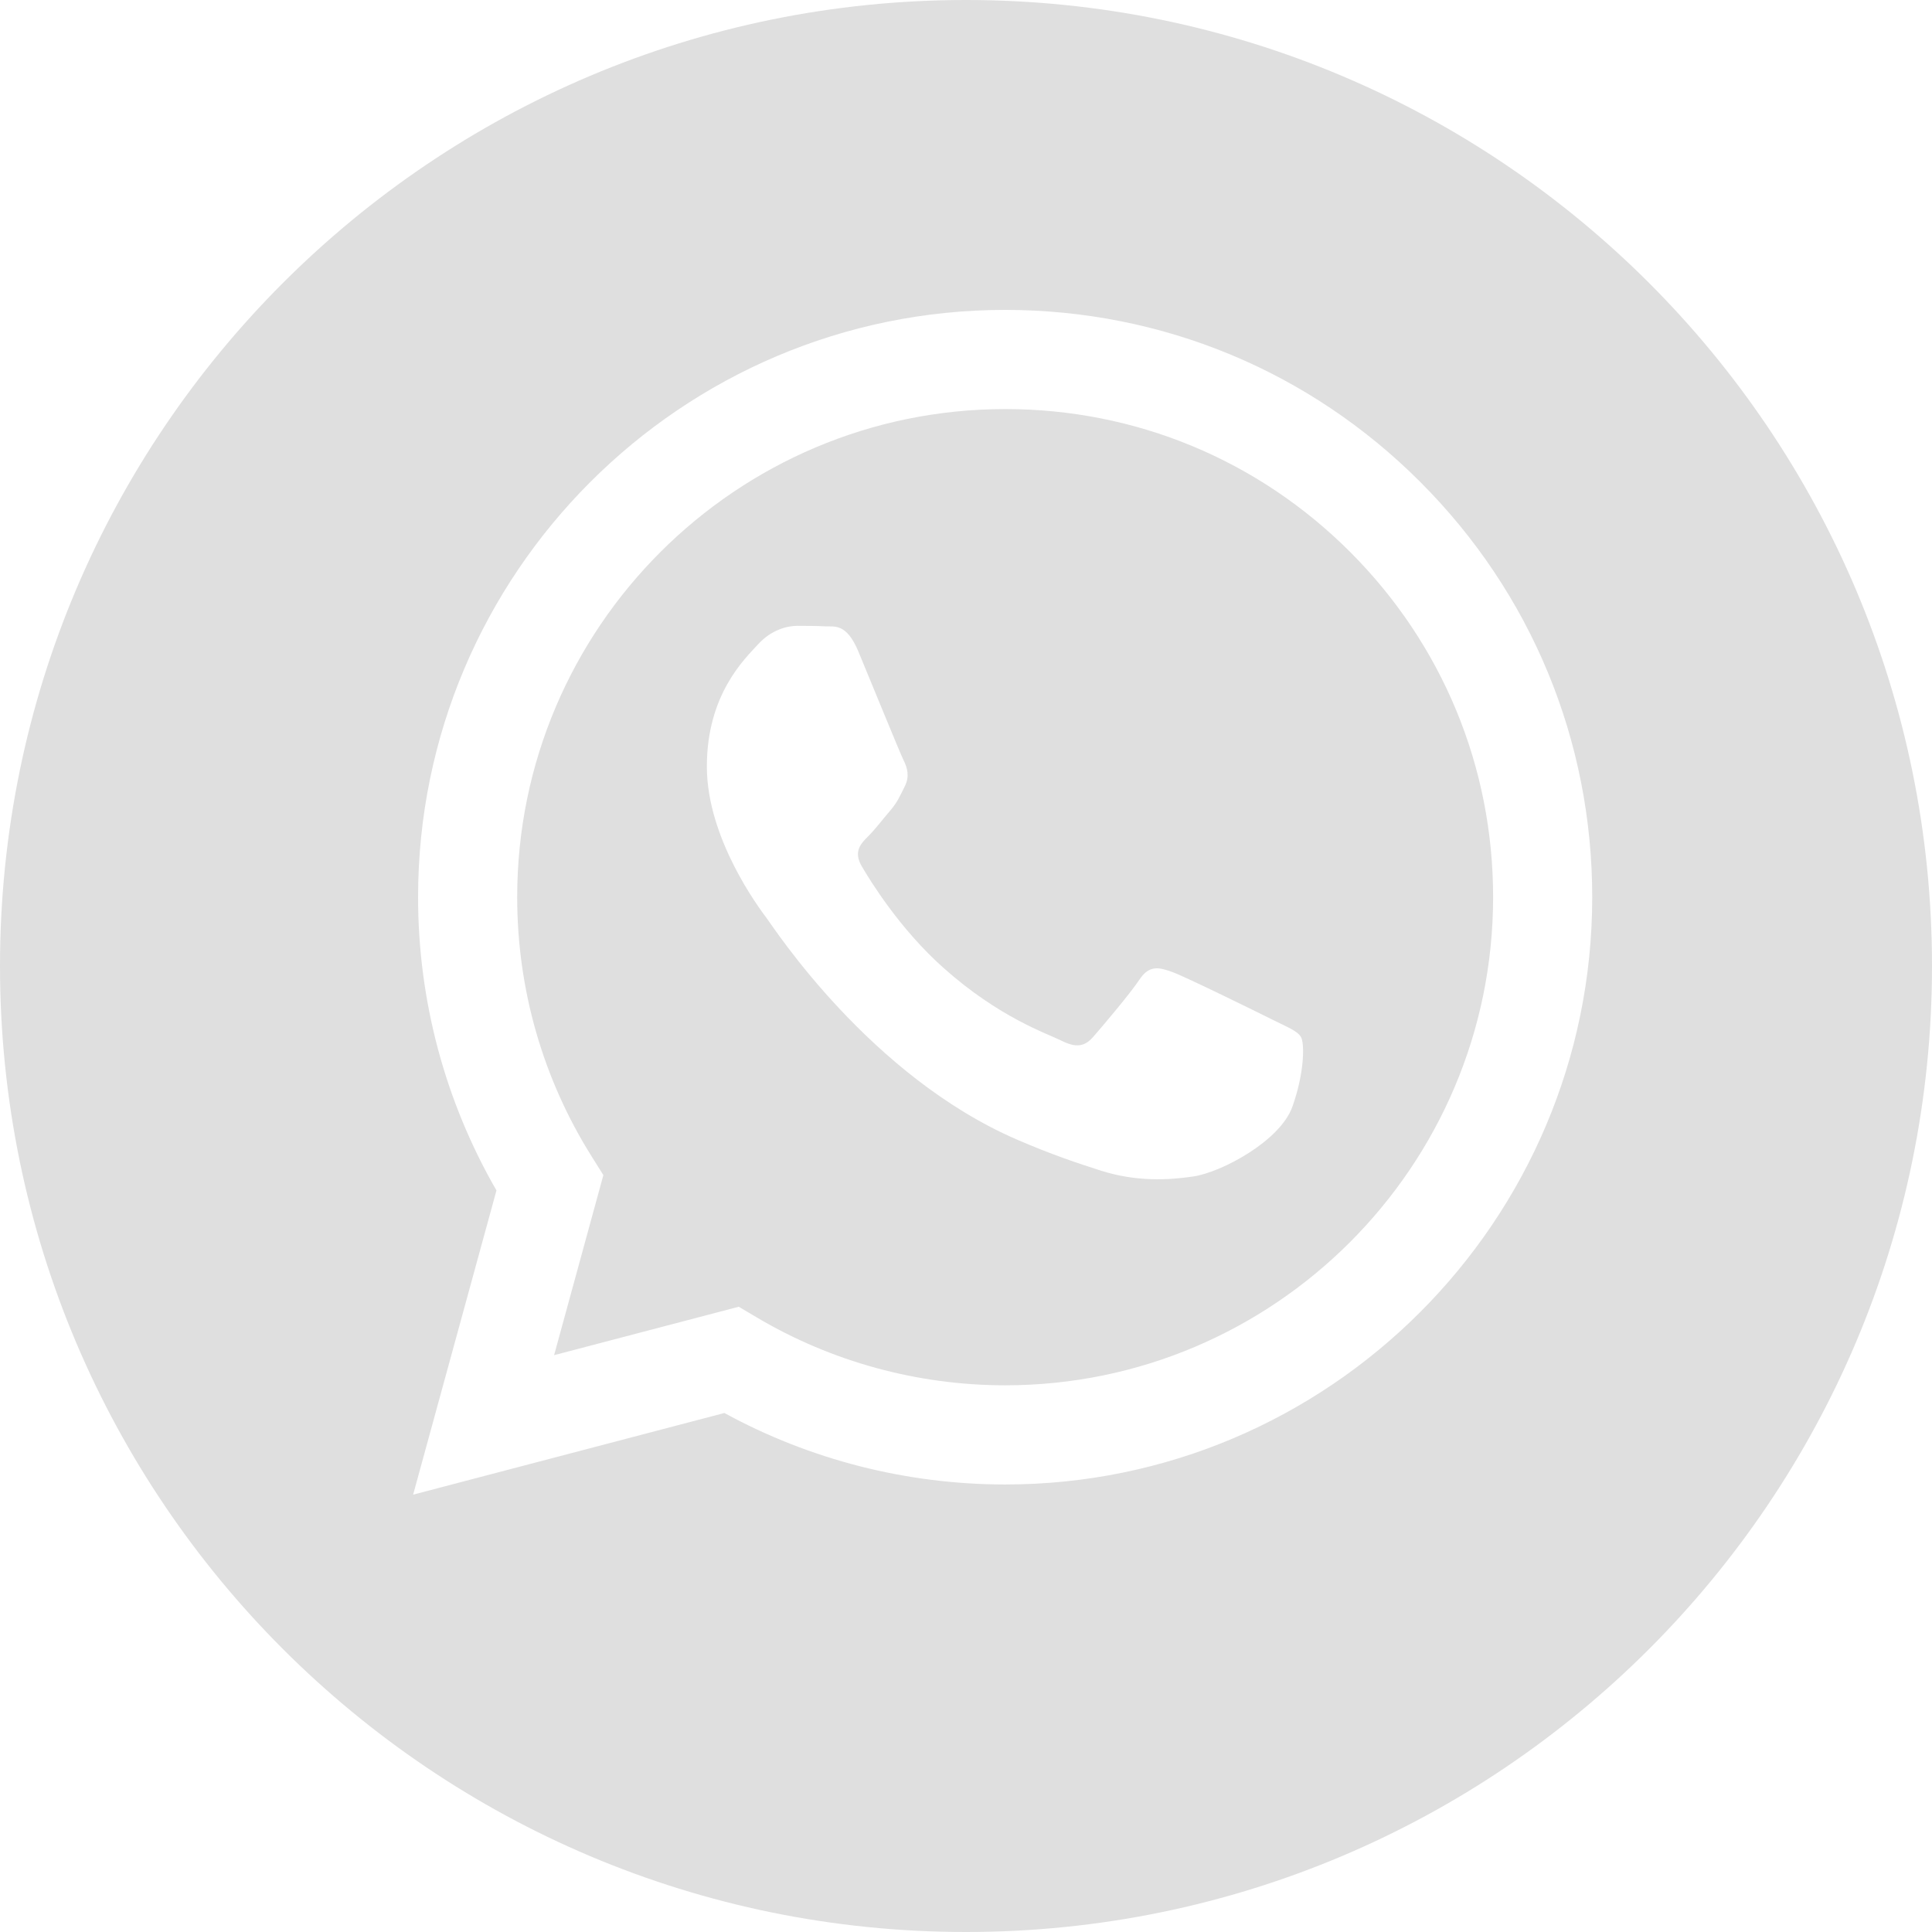
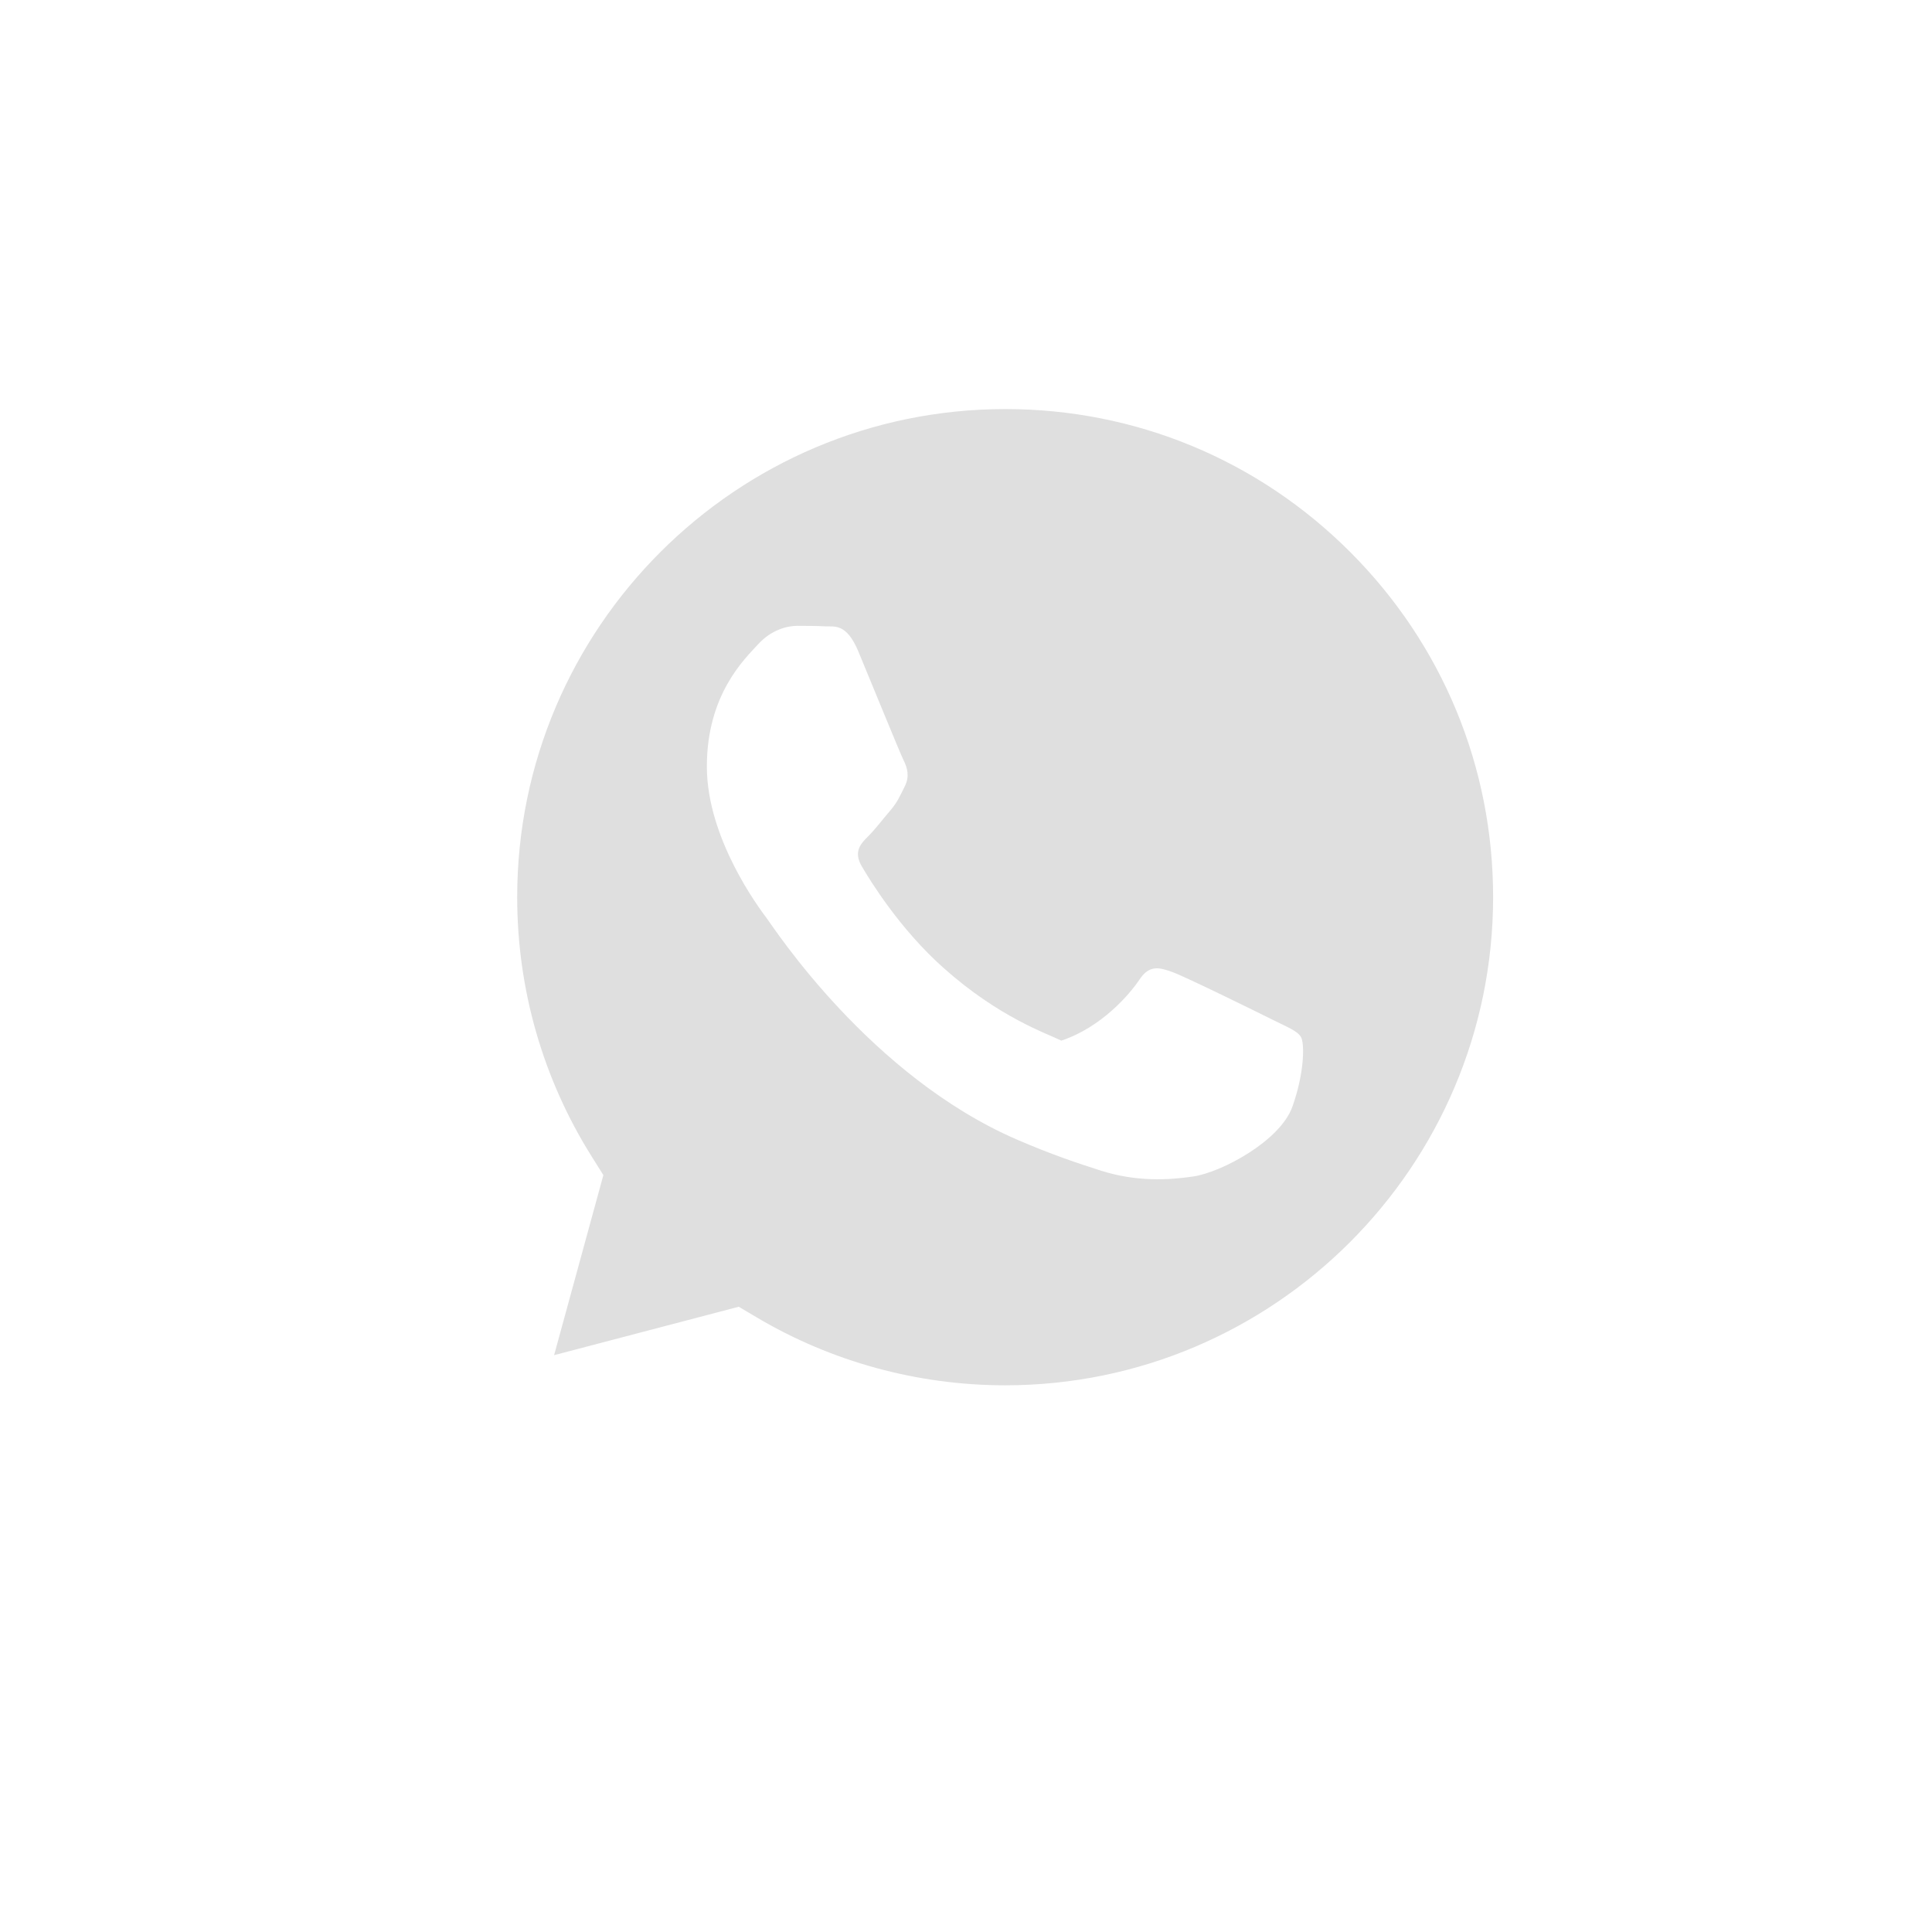
<svg xmlns="http://www.w3.org/2000/svg" width="30" height="30" viewBox="0 0 30 30" fill="none">
-   <path d="M15.611 6.352C11.431 6.352 8.032 9.75 8.031 13.928C8.03 15.36 8.431 16.754 9.189 17.96L9.369 18.247L8.604 21.043L11.471 20.291L11.748 20.455C12.911 21.145 14.245 21.51 15.605 21.511H15.608C19.784 21.511 23.183 18.112 23.185 13.934C23.186 11.909 22.398 10.006 20.968 8.574C19.537 7.141 17.634 6.352 15.611 6.352ZM20.068 17.185C19.878 17.718 18.968 18.203 18.53 18.268C18.138 18.327 17.641 18.351 17.096 18.178C16.765 18.073 16.341 17.933 15.797 17.698C13.512 16.712 12.02 14.411 11.906 14.259C11.792 14.107 10.976 13.024 10.976 11.903C10.976 10.782 11.564 10.231 11.773 10.003C11.982 9.775 12.229 9.718 12.38 9.718C12.532 9.718 12.684 9.719 12.817 9.726C12.957 9.733 13.144 9.673 13.329 10.117C13.519 10.573 13.975 11.694 14.032 11.808C14.089 11.922 14.127 12.055 14.051 12.207C13.975 12.359 13.937 12.454 13.823 12.587C13.709 12.72 13.584 12.884 13.481 12.986C13.367 13.099 13.248 13.223 13.381 13.451C13.514 13.679 13.972 14.425 14.649 15.028C15.519 15.804 16.253 16.045 16.48 16.159C16.708 16.273 16.841 16.254 16.974 16.102C17.107 15.95 17.543 15.437 17.695 15.209C17.847 14.981 17.999 15.019 18.208 15.095C18.416 15.171 19.536 15.722 19.764 15.836C19.992 15.95 20.144 16.007 20.201 16.102C20.258 16.197 20.258 16.653 20.068 17.185Z" fill="#DFDFDF" />
-   <path d="M15 0C6.716 0 0 6.716 0 15C0 23.284 6.716 30 15 30C23.284 30 30 23.284 30 15C30 6.716 23.284 0 15 0ZM15.608 23.051C15.607 23.051 15.608 23.051 15.608 23.051H15.604C14.078 23.05 12.579 22.668 11.248 21.941L6.415 23.209L7.709 18.485C6.911 17.102 6.491 15.534 6.492 13.928C6.493 8.901 10.583 4.812 15.608 4.812C18.046 4.813 20.335 5.762 22.056 7.486C23.778 9.209 24.725 11.499 24.724 13.935C24.722 18.961 20.632 23.051 15.608 23.051Z" fill="#DFDFDF" />
+   <path d="M15.611 6.352C11.431 6.352 8.032 9.75 8.031 13.928C8.03 15.36 8.431 16.754 9.189 17.96L9.369 18.247L8.604 21.043L11.471 20.291L11.748 20.455C12.911 21.145 14.245 21.51 15.605 21.511H15.608C19.784 21.511 23.183 18.112 23.185 13.934C23.186 11.909 22.398 10.006 20.968 8.574C19.537 7.141 17.634 6.352 15.611 6.352ZM20.068 17.185C19.878 17.718 18.968 18.203 18.53 18.268C18.138 18.327 17.641 18.351 17.096 18.178C16.765 18.073 16.341 17.933 15.797 17.698C13.512 16.712 12.02 14.411 11.906 14.259C11.792 14.107 10.976 13.024 10.976 11.903C10.976 10.782 11.564 10.231 11.773 10.003C11.982 9.775 12.229 9.718 12.38 9.718C12.532 9.718 12.684 9.719 12.817 9.726C12.957 9.733 13.144 9.673 13.329 10.117C13.519 10.573 13.975 11.694 14.032 11.808C14.089 11.922 14.127 12.055 14.051 12.207C13.975 12.359 13.937 12.454 13.823 12.587C13.709 12.72 13.584 12.884 13.481 12.986C13.367 13.099 13.248 13.223 13.381 13.451C13.514 13.679 13.972 14.425 14.649 15.028C15.519 15.804 16.253 16.045 16.48 16.159C17.107 15.95 17.543 15.437 17.695 15.209C17.847 14.981 17.999 15.019 18.208 15.095C18.416 15.171 19.536 15.722 19.764 15.836C19.992 15.95 20.144 16.007 20.201 16.102C20.258 16.197 20.258 16.653 20.068 17.185Z" fill="#DFDFDF" />
</svg>